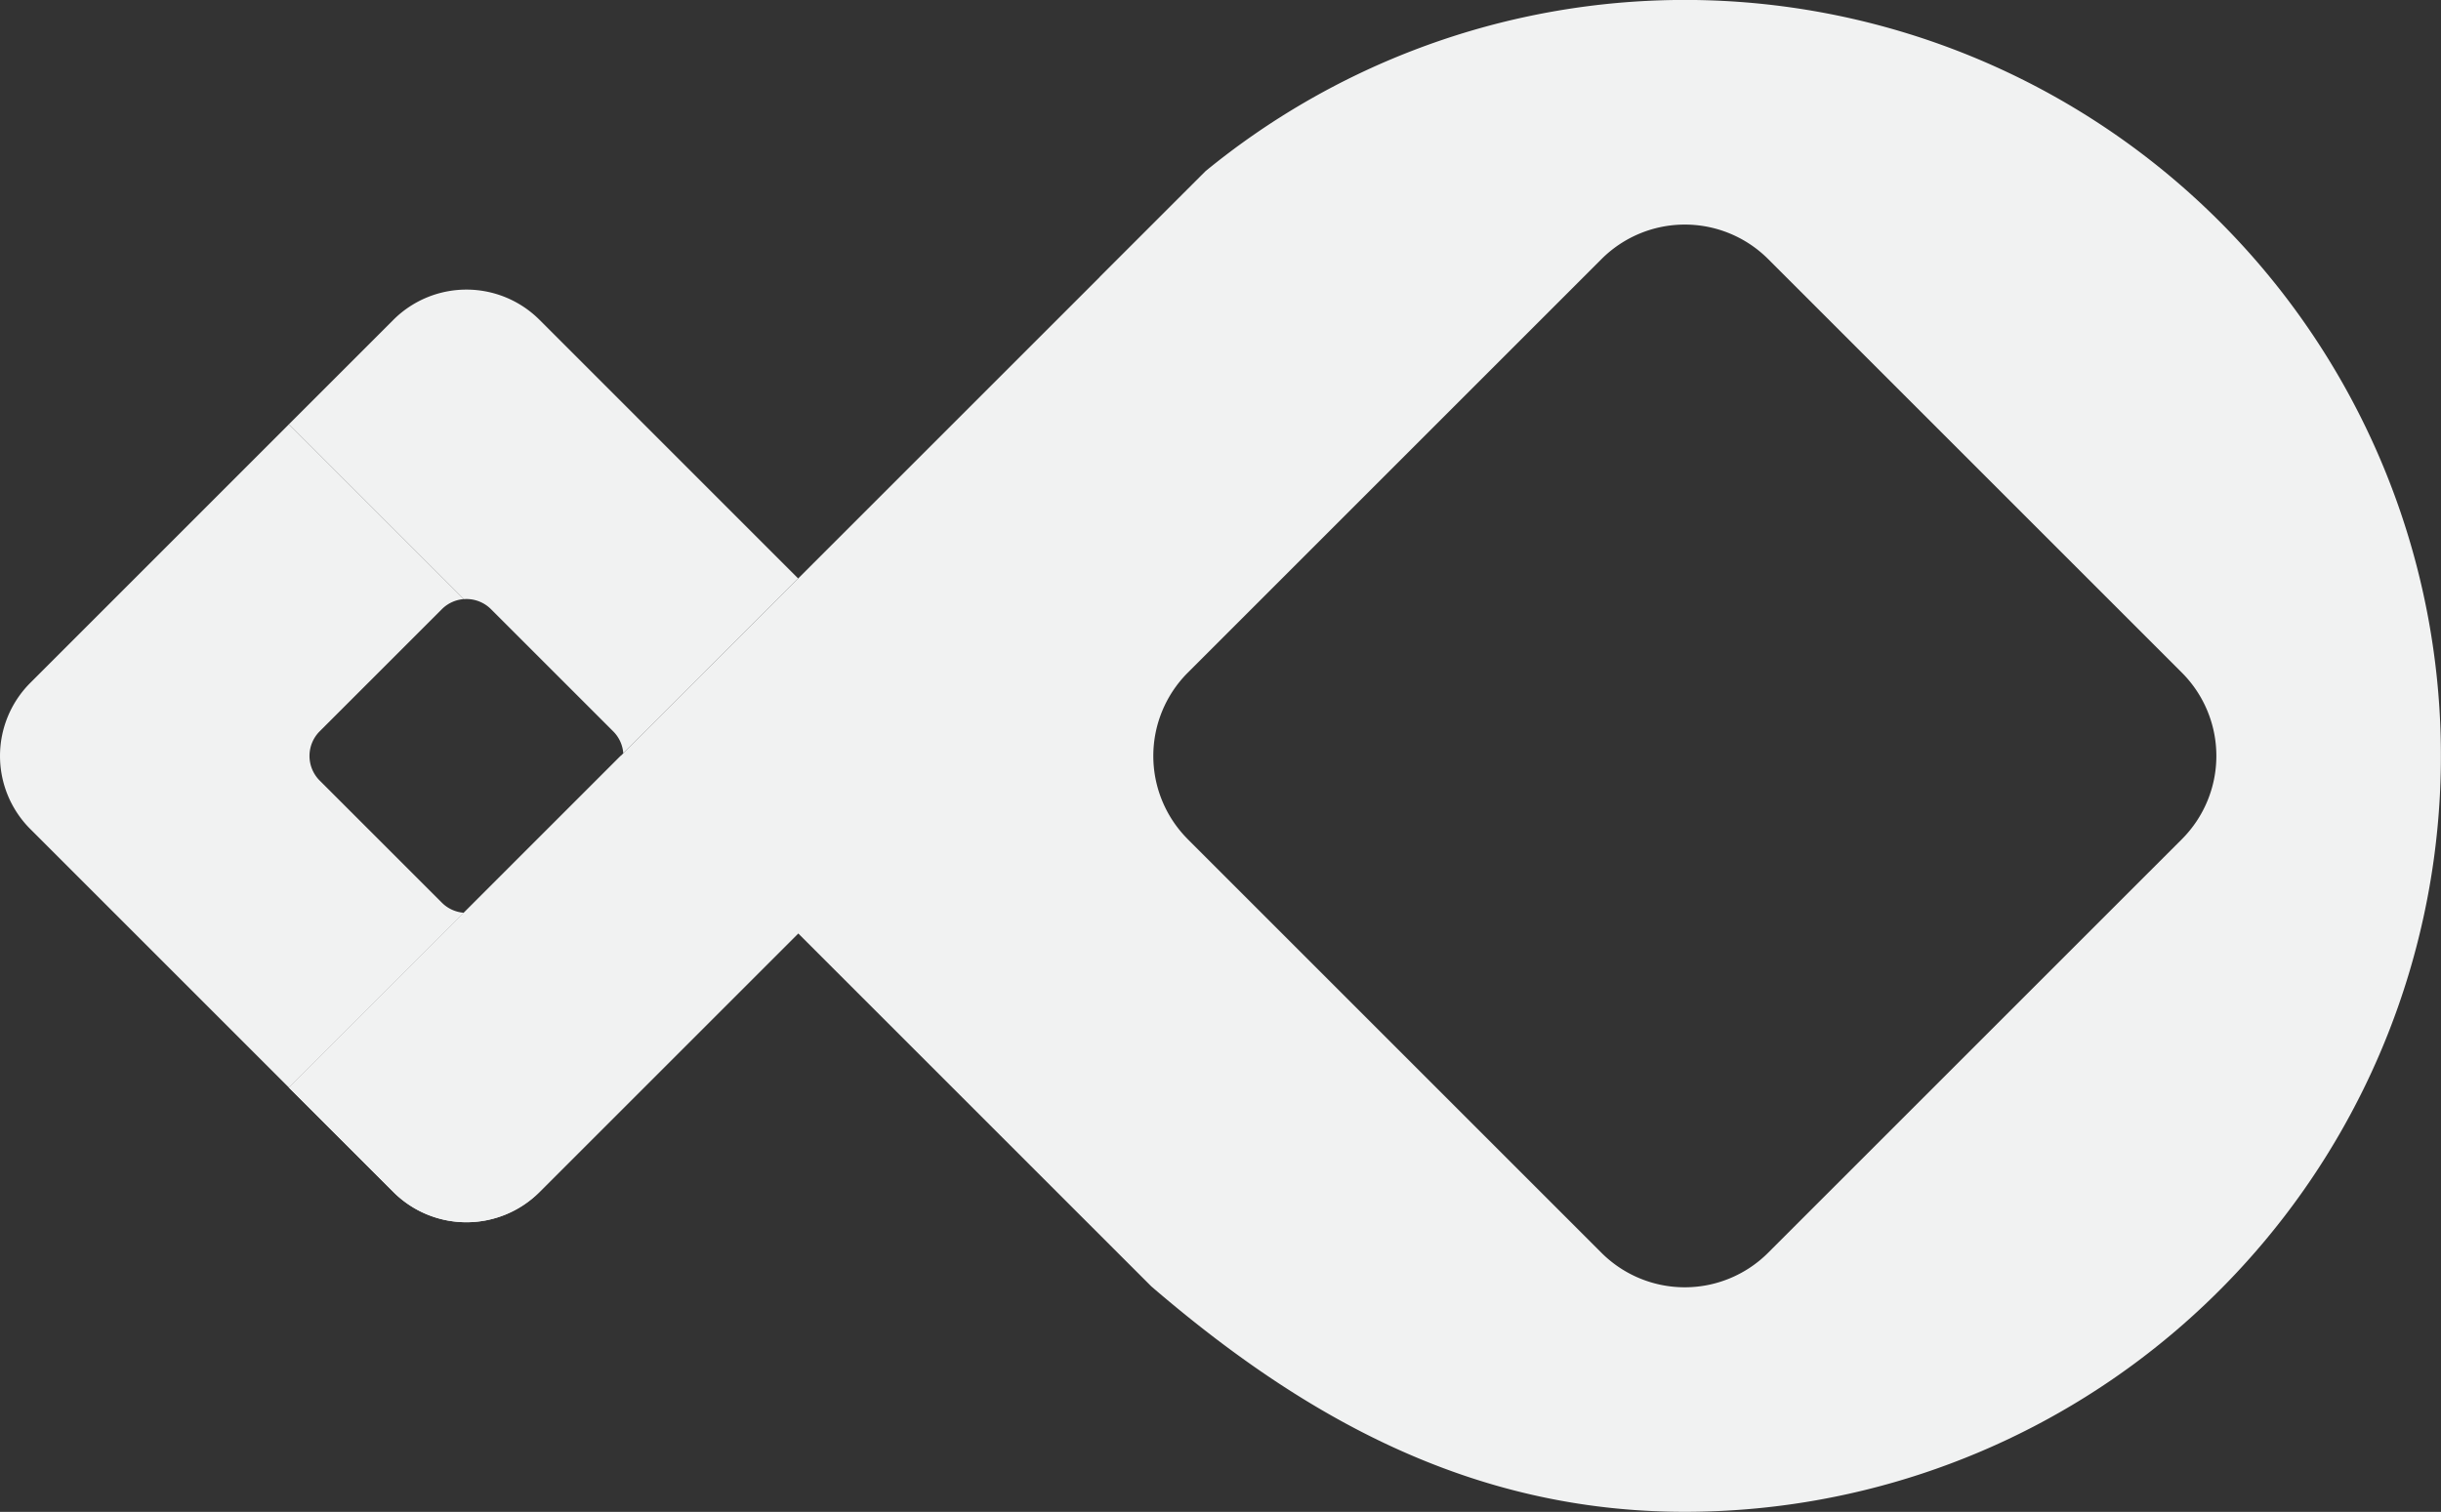
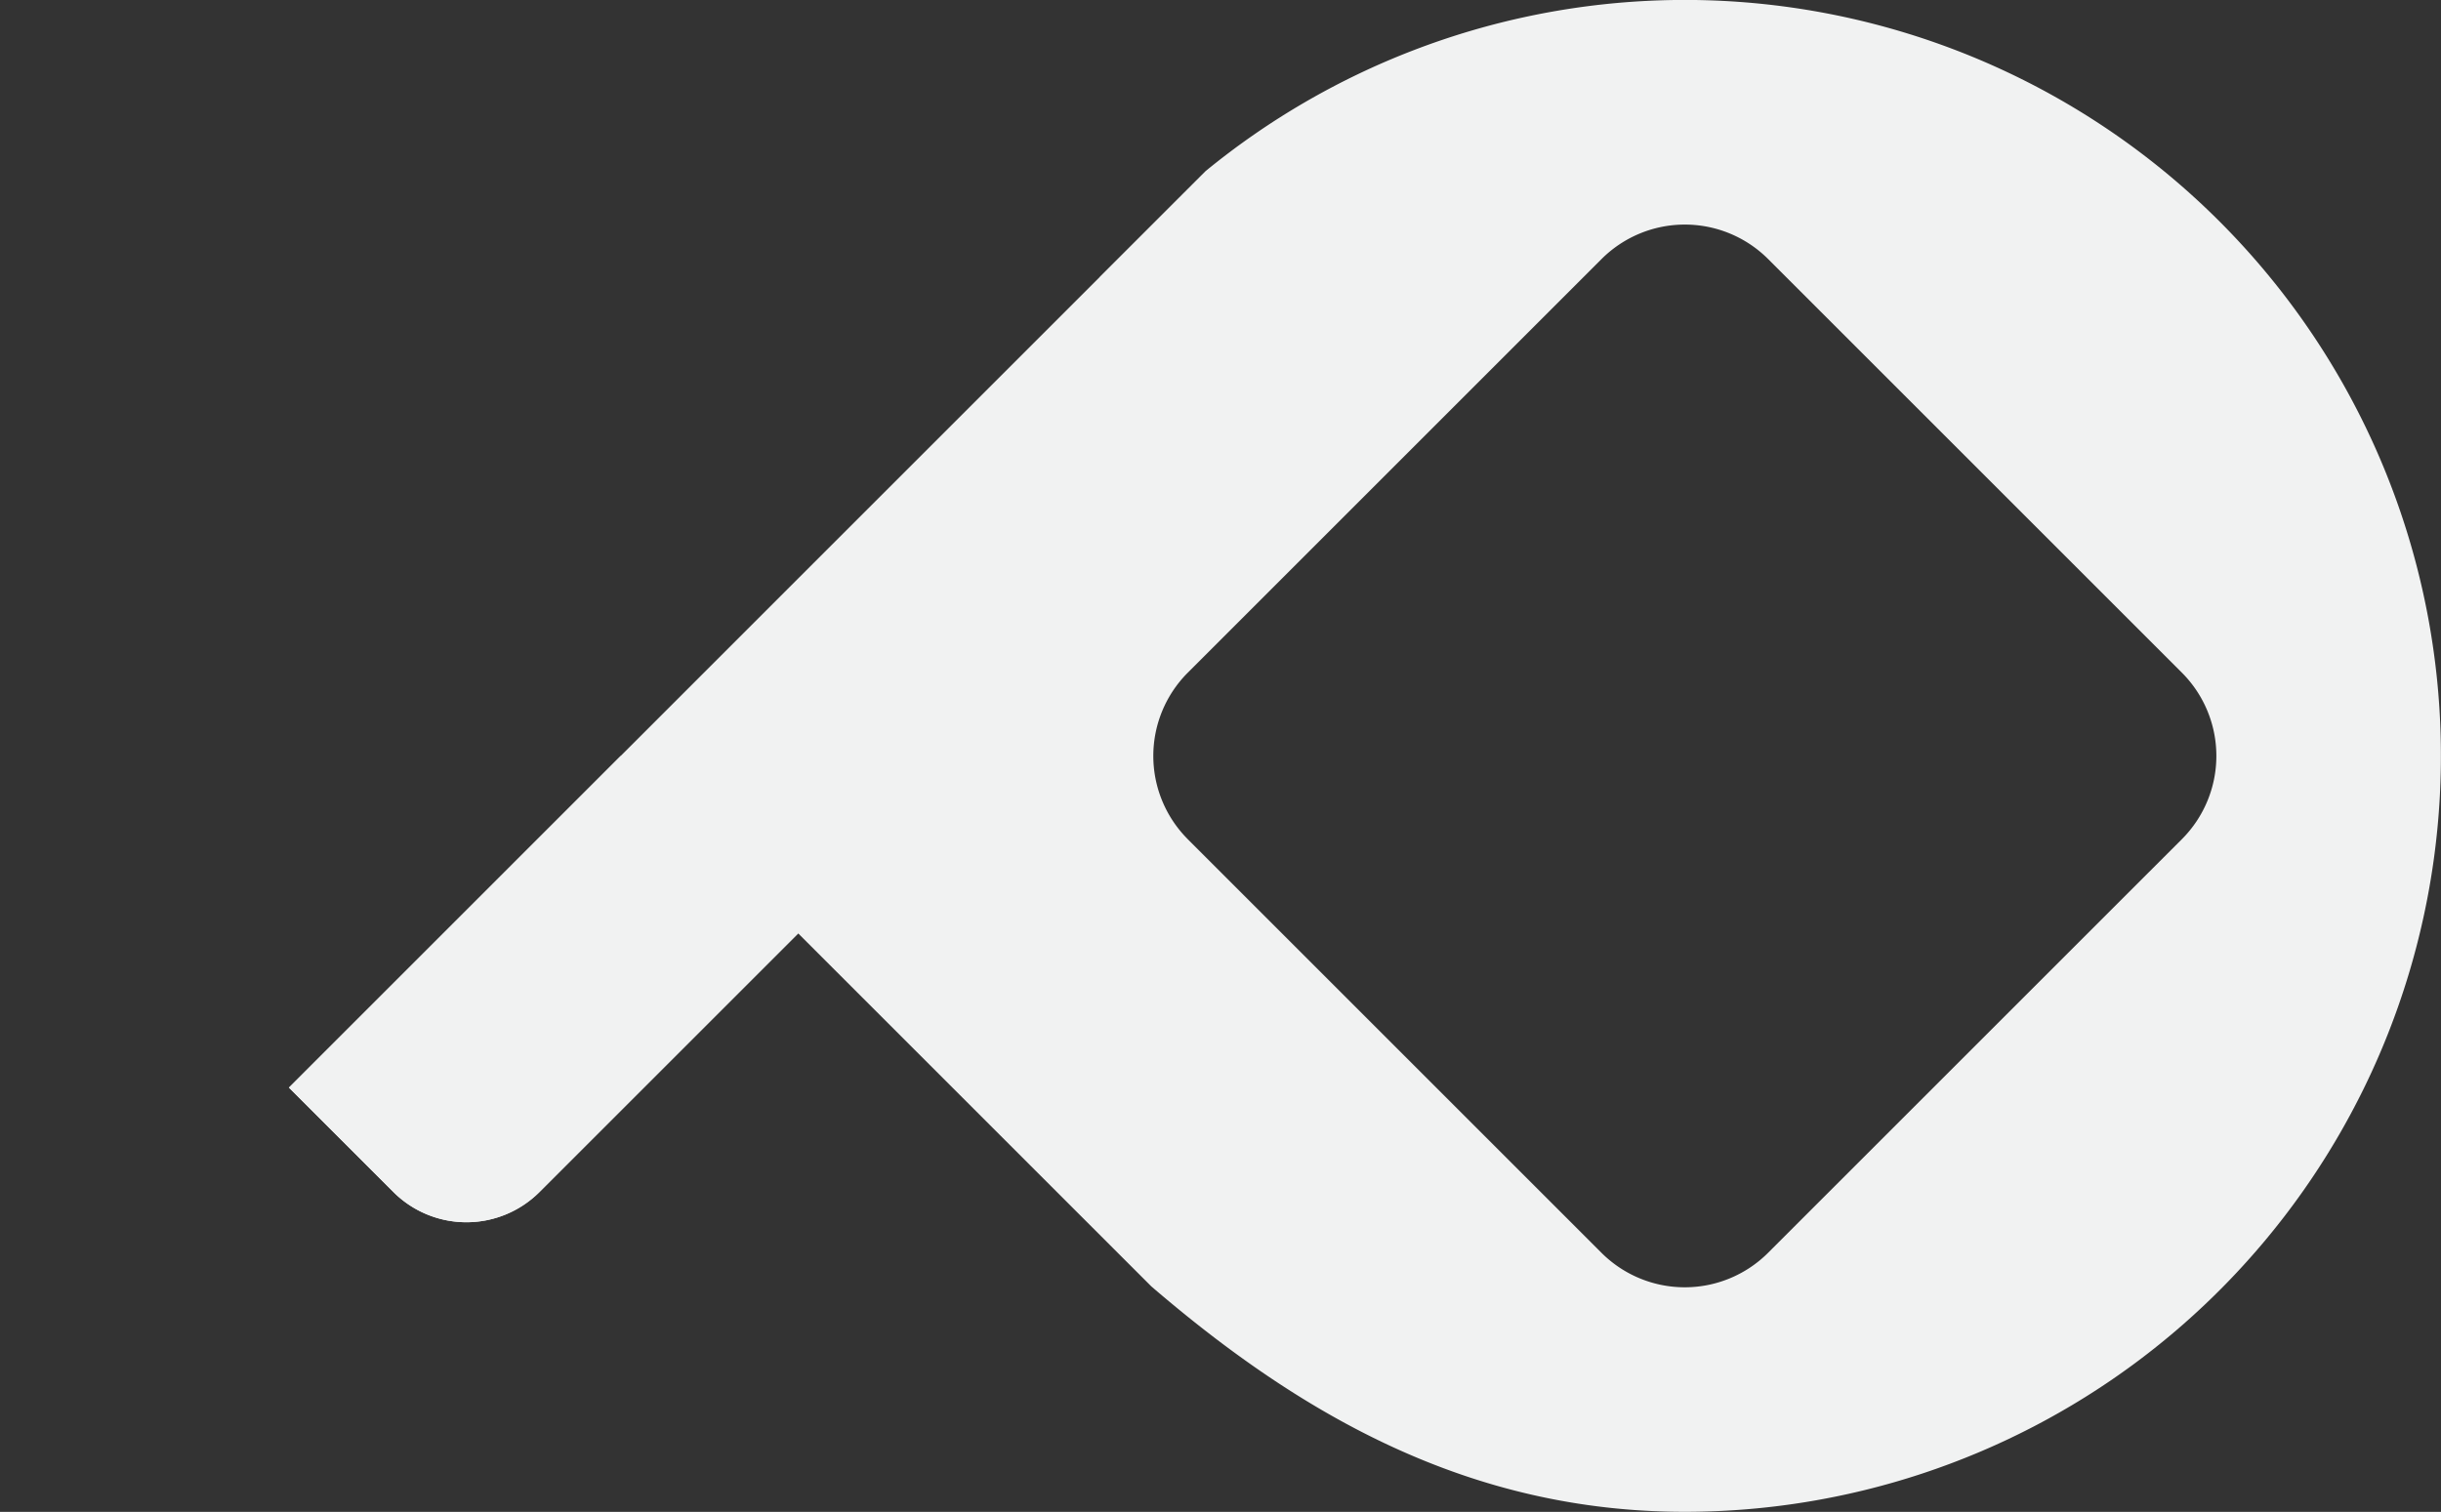
<svg xmlns="http://www.w3.org/2000/svg" id="katman_1" data-name="katman 1" viewBox="0 0 124.285 77.001">
  <rect x="0" y="0" width="124.285" height="77.001" fill="#333333" stroke="none" />
  <defs>
    <style>.cls-1{fill:#f1f2f2;fill-rule:evenodd;}</style>
  </defs>
  <path class="cls-1" d="M248.409,445.135l14.7,14.7c7.648,6.576,16.216,11.481,27.161,11.481a38.5,38.5,0,1,0-24.4-68.281l-5.377,5.376-.027.034L248.41,420.5l-2.515,2.514-.265.265-.5.5-9.036,9.038L219.2,449.712l5.326,5.325a5.263,5.263,0,0,0,7.423,0l13.181-13.18.051.051,3.227,3.227Zm16.546-8.086a6,6,0,0,1,0-8.459l13.326-13.326,7.763-7.763a6,6,0,0,1,8.459,0l21.089,21.088a6,6,0,0,1,0,8.459L294.5,458.137a6,6,0,0,1-8.459,0l-3.224-3.224-17.865-17.865Z" transform="translate(-204.489 -394.319)" />
  <path class="cls-1" d="M245.131,441.857l-9.037-9.037L219.2,449.712l5.326,5.325a5.263,5.263,0,0,0,7.423,0l13.181-13.18Z" transform="translate(-204.489 -394.319)" />
-   <path class="cls-1" d="M219.2,415.927l8.906,8.906a1.766,1.766,0,0,1,1.381.511l6.226,6.226a1.762,1.762,0,0,1,.511,1.118l8.905-8.906L231.95,410.6a5.263,5.263,0,0,0-7.423,0l-5.326,5.325Z" transform="translate(-204.489 -394.319)" />
-   <path class="cls-1" d="M228.107,424.833l-8.906-8.906-13.18,13.181a5.264,5.264,0,0,0,0,7.424l13.18,13.18,8.907-8.906a1.763,1.763,0,0,1-1.119-.511l-6.227-6.226a1.775,1.775,0,0,1,0-2.5l6.227-6.226a1.762,1.762,0,0,1,1.118-.511Z" transform="translate(-204.489 -394.319)" />
</svg>